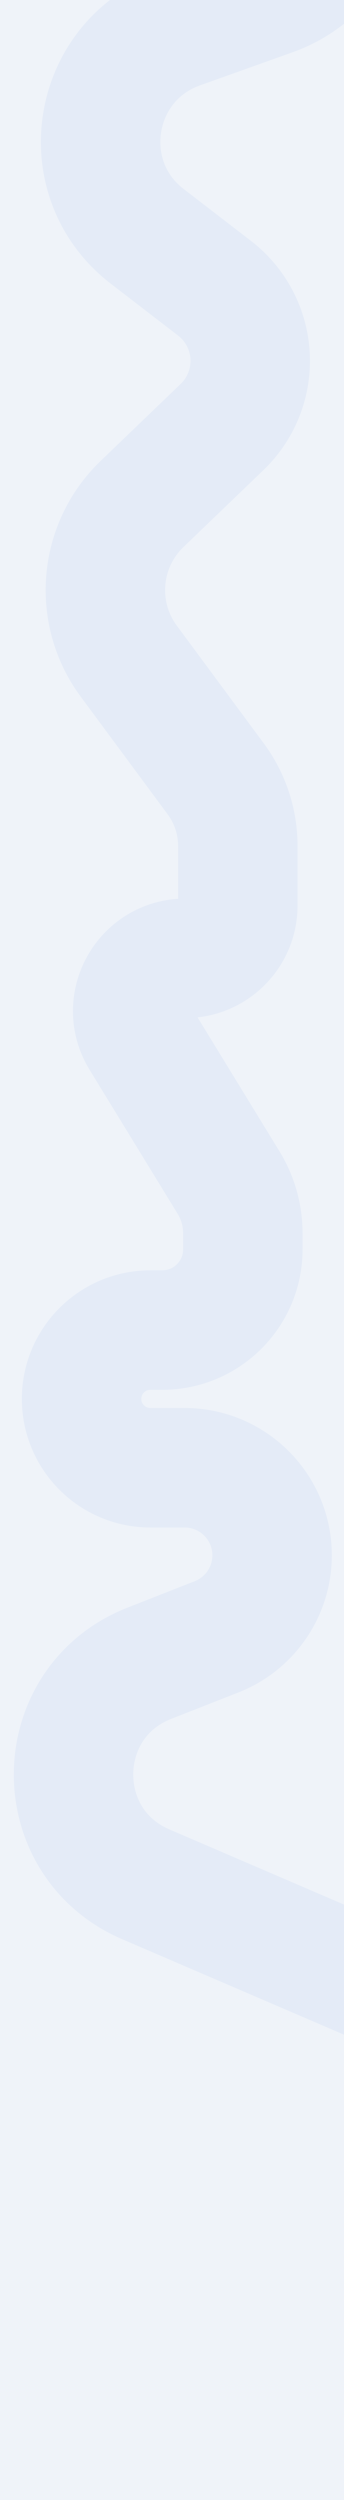
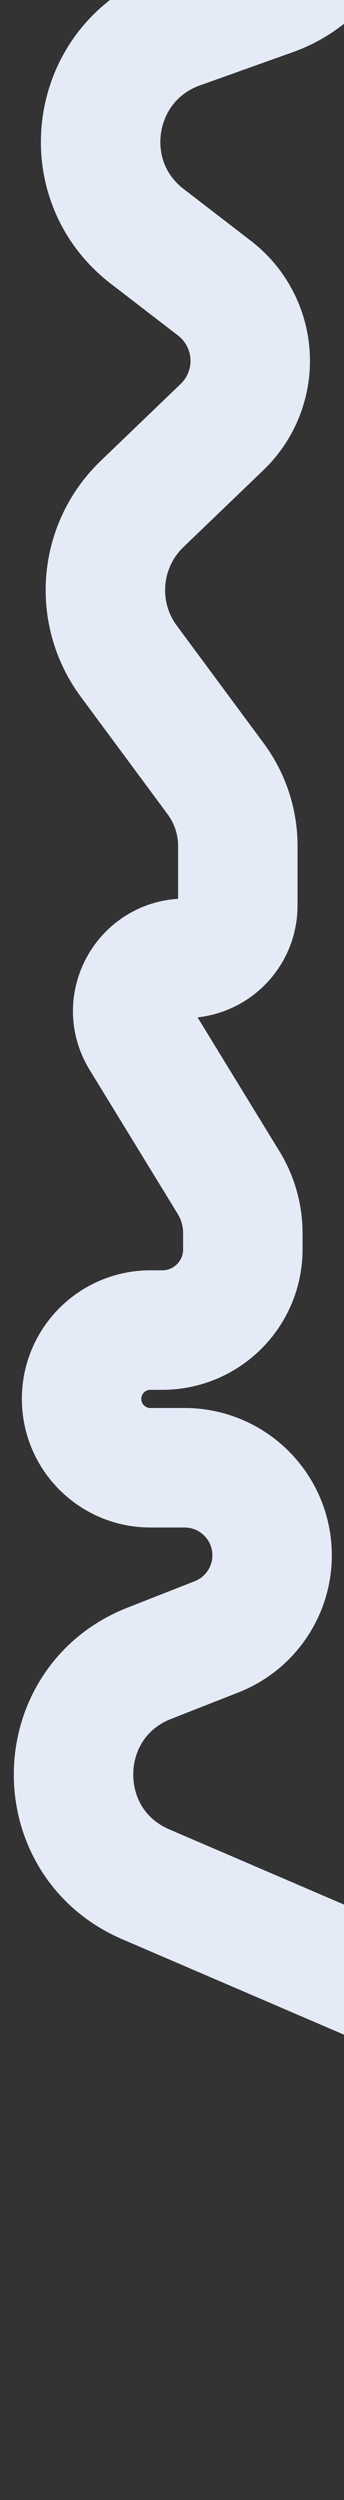
<svg xmlns="http://www.w3.org/2000/svg" width="1440" height="10459" viewBox="0 0 1440 10459" fill="none">
  <rect x="0" y="0" width="1440" height="10459" fill="#333333" stroke="none" />
  <g clip-path="url(#clip0_505_1080)">
-     <rect width="1440" height="10459" fill="#EFF3F9" />
    <path d="M1474 -986V-488.225C1474 -276.984 1341.25 -88.534 1142.34 -17.415L752.985 121.798C380.575 254.953 302.869 747.316 616.17 988.691L898.017 1205.83C992.278 1278.46 1047.5 1390.71 1047.5 1509.7V1509.7C1047.5 1614.04 1005 1713.87 929.797 1786.19L594.588 2108.55C413.503 2282.69 389.759 2564.17 539.113 2766.18L903.185 3258.63C963.143 3339.73 995.5 3437.93 995.5 3538.79V3788.61C995.5 3910.17 897.169 4008.82 775.613 4009.22V4009.22C603.601 4009.78 498.379 4198.24 588.158 4344.97L956.911 4947.61C995.879 5011.3 1016.5 5084.51 1016.5 5159.17V5227C1016.5 5413.4 865.396 5564.5 679 5564.5H629.5C470.442 5564.5 341.5 5693.44 341.5 5852.5V5852.5C341.5 6011.56 470.442 6140.5 629.5 6140.5H772.649C974.979 6140.5 1139 6304.52 1139 6506.85V6506.85C1139 6657.46 1046.82 6792.73 906.651 6847.82L624.927 6958.54C209.293 7121.88 199.996 7706.71 610.227 7883.19L1965 8466" stroke="#E4EBF7" stroke-width="500" />
  </g>
  <defs>
    <clipPath id="clip0_505_1080">
      <rect width="1440" height="10459" fill="white" />
    </clipPath>
  </defs>
</svg>